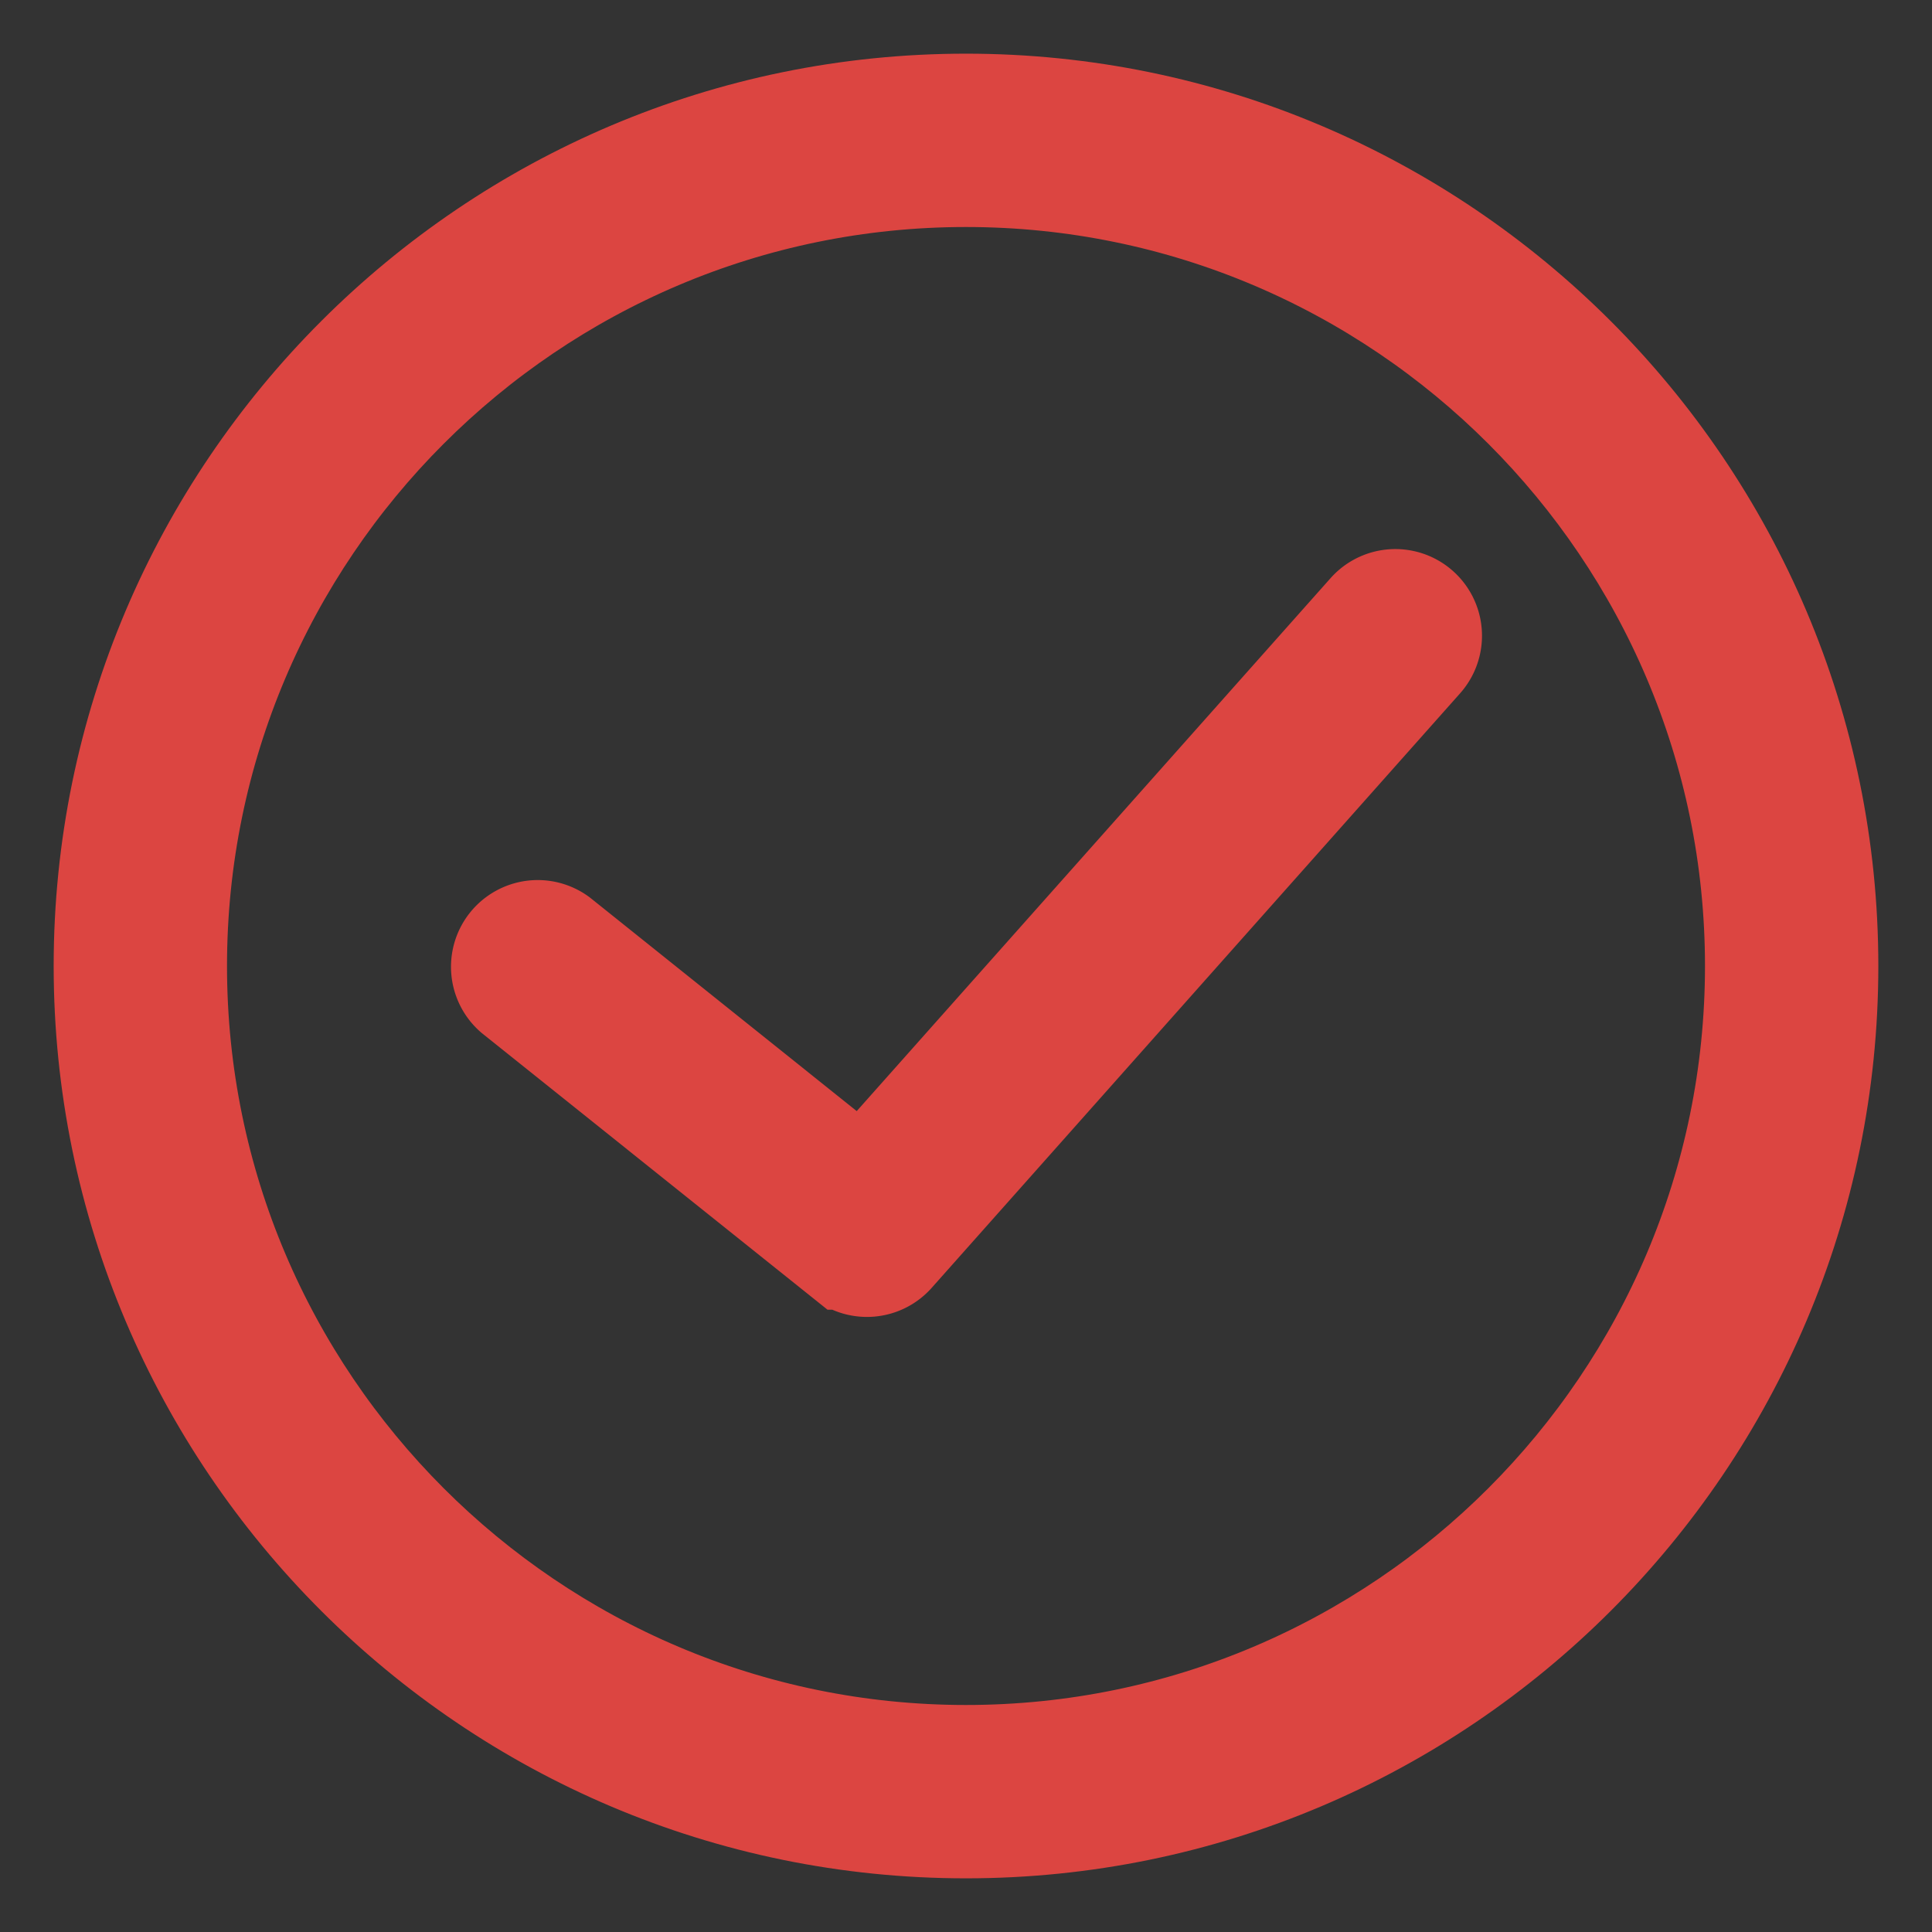
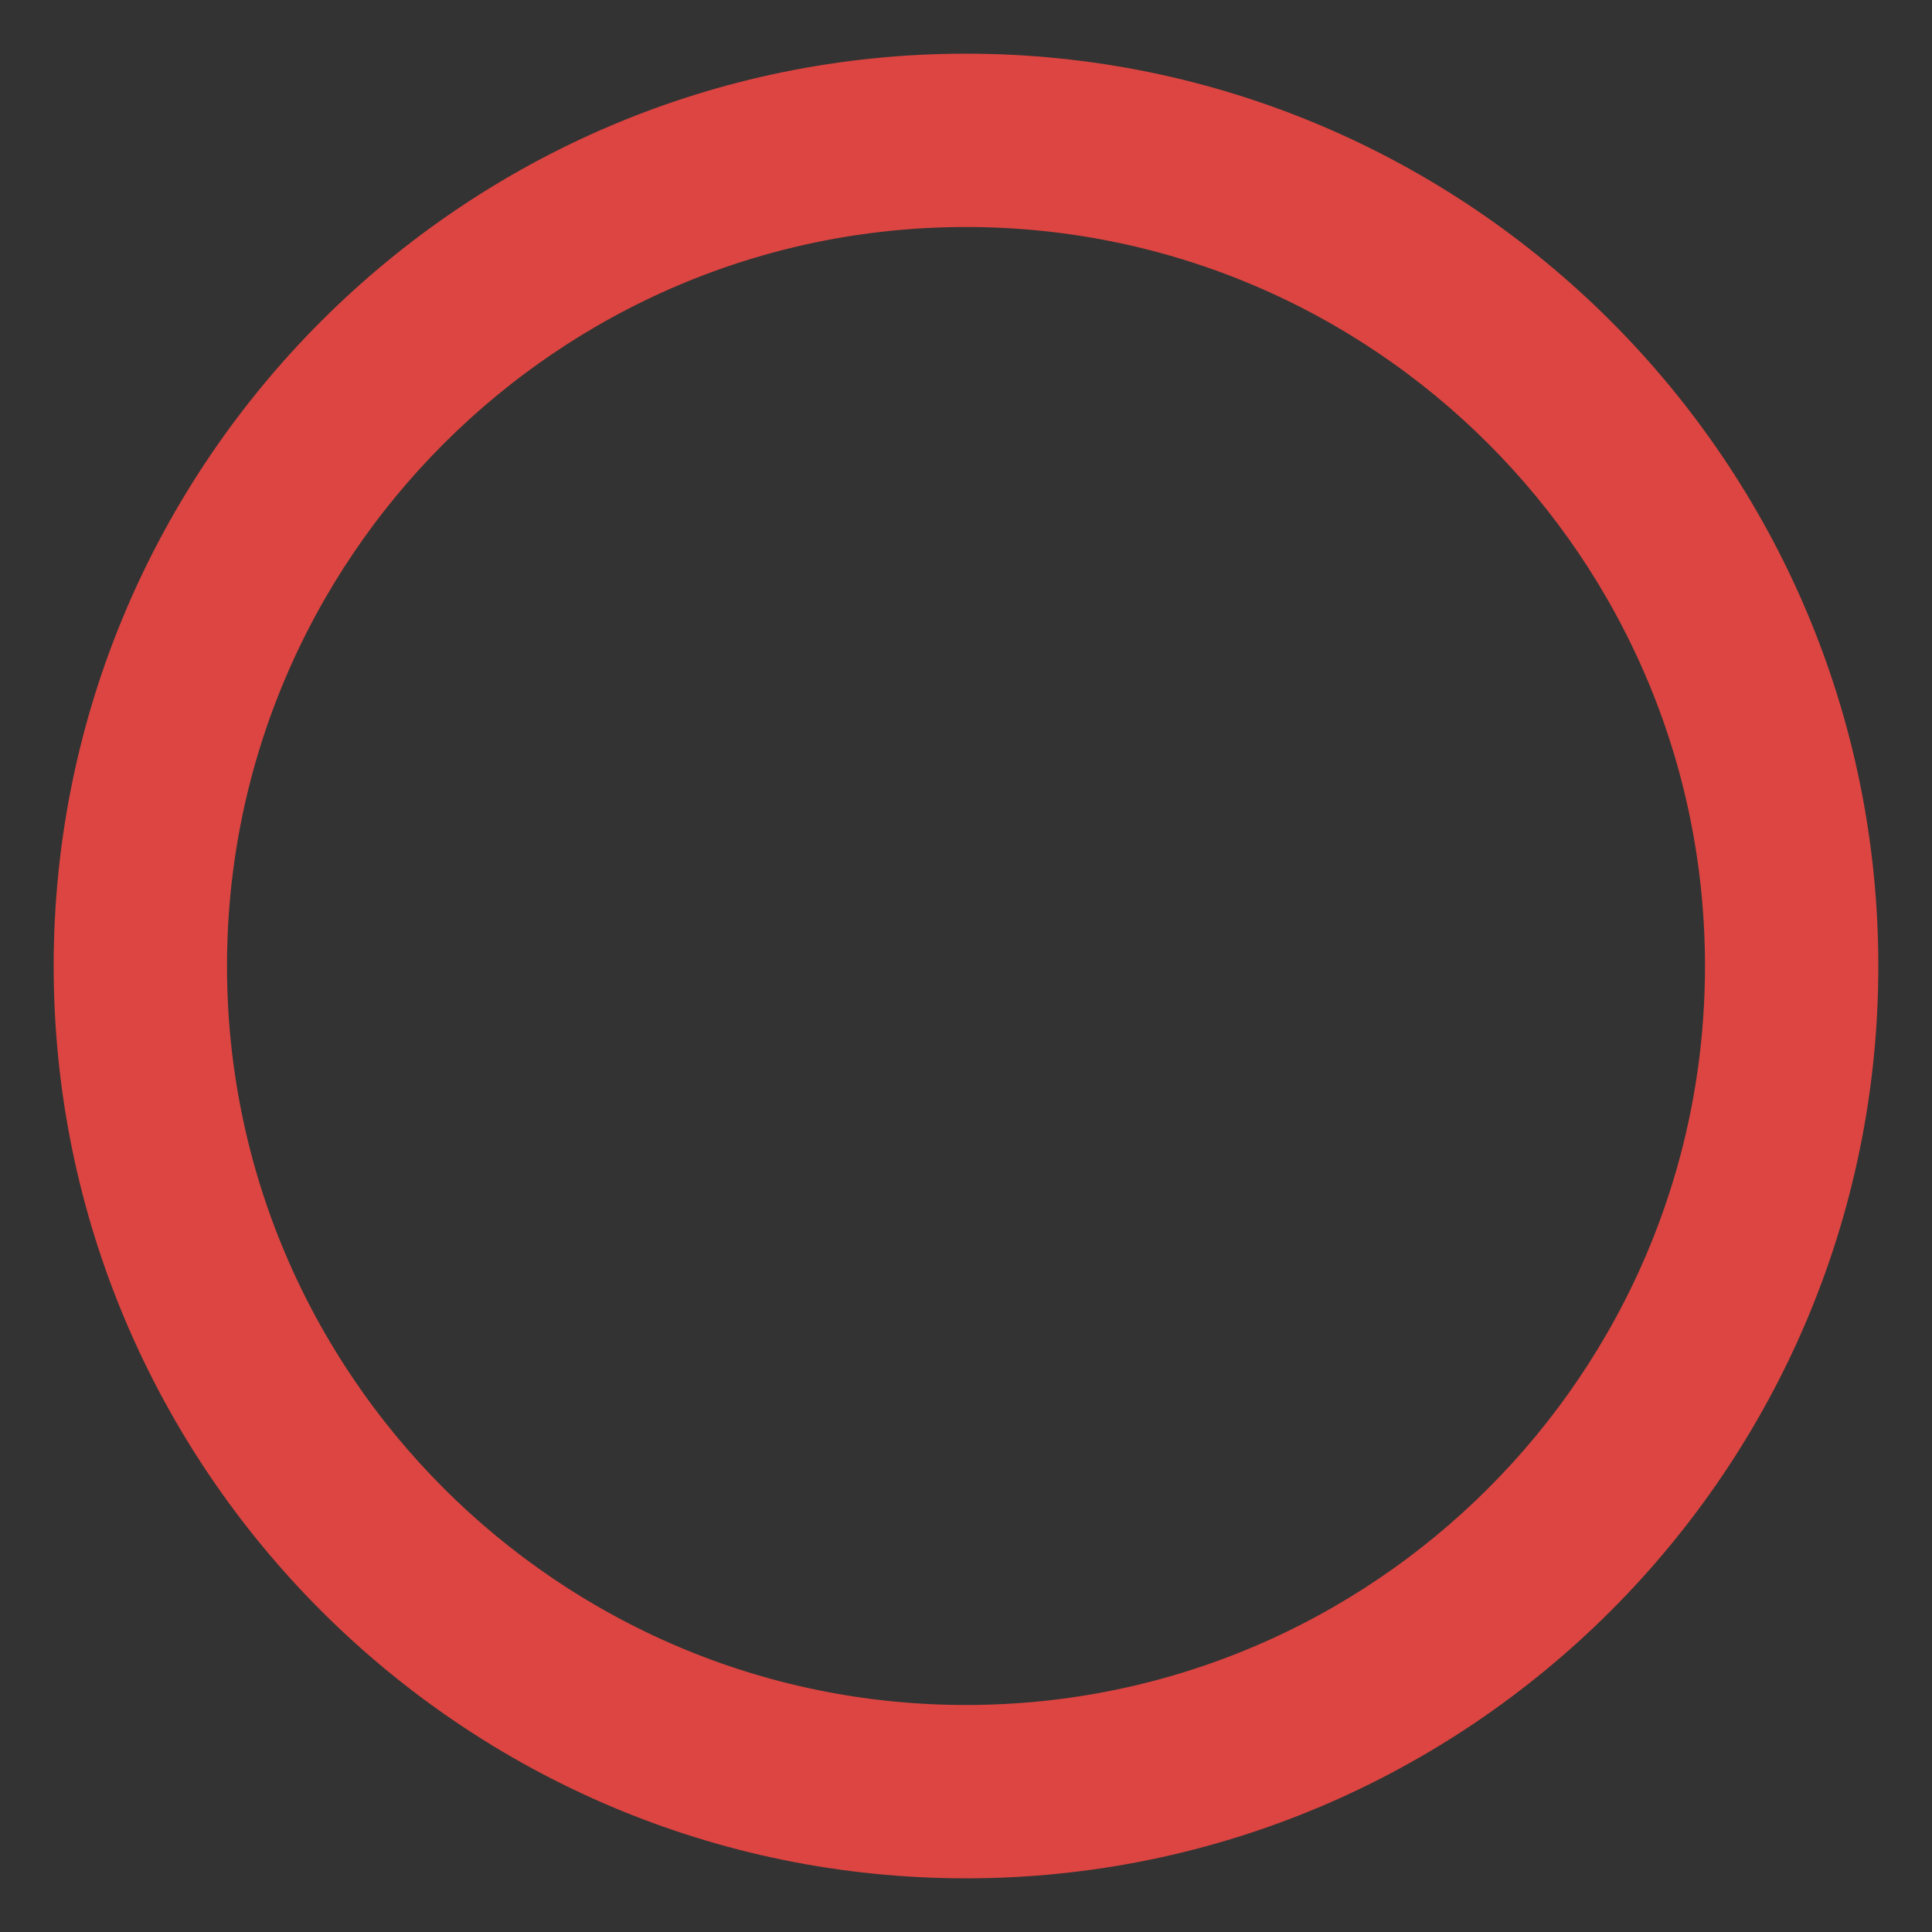
<svg xmlns="http://www.w3.org/2000/svg" width="18" height="18" viewBox="0 0 18 18">
  <rect x="0" y="0" width="18" height="18" fill="#333333" stroke="none" />
  <g fill="#FFF" fill-rule="nonzero" stroke="#DC4541">
    <path d="M9 1C4.589 1 1 4.589 1 9s3.589 8 8 8 8-3.589 8-8-3.589-8-8-8zm0 15.385c-4.072 0-7.385-3.313-7.385-7.385 0-4.072 3.313-7.385 7.385-7.385 4.072 0 7.385 3.313 7.385 7.385 0 4.072-3.313 7.385-7.385 7.385z" />
-     <path d="M12.77 5.719l-4.73 5.32-2.848-2.28a.308.308 0 0 0-.384.481l3.077 2.462a.307.307 0 0 0 .422-.036l4.923-5.539a.307.307 0 1 0-.46-.408z" />
  </g>
</svg>